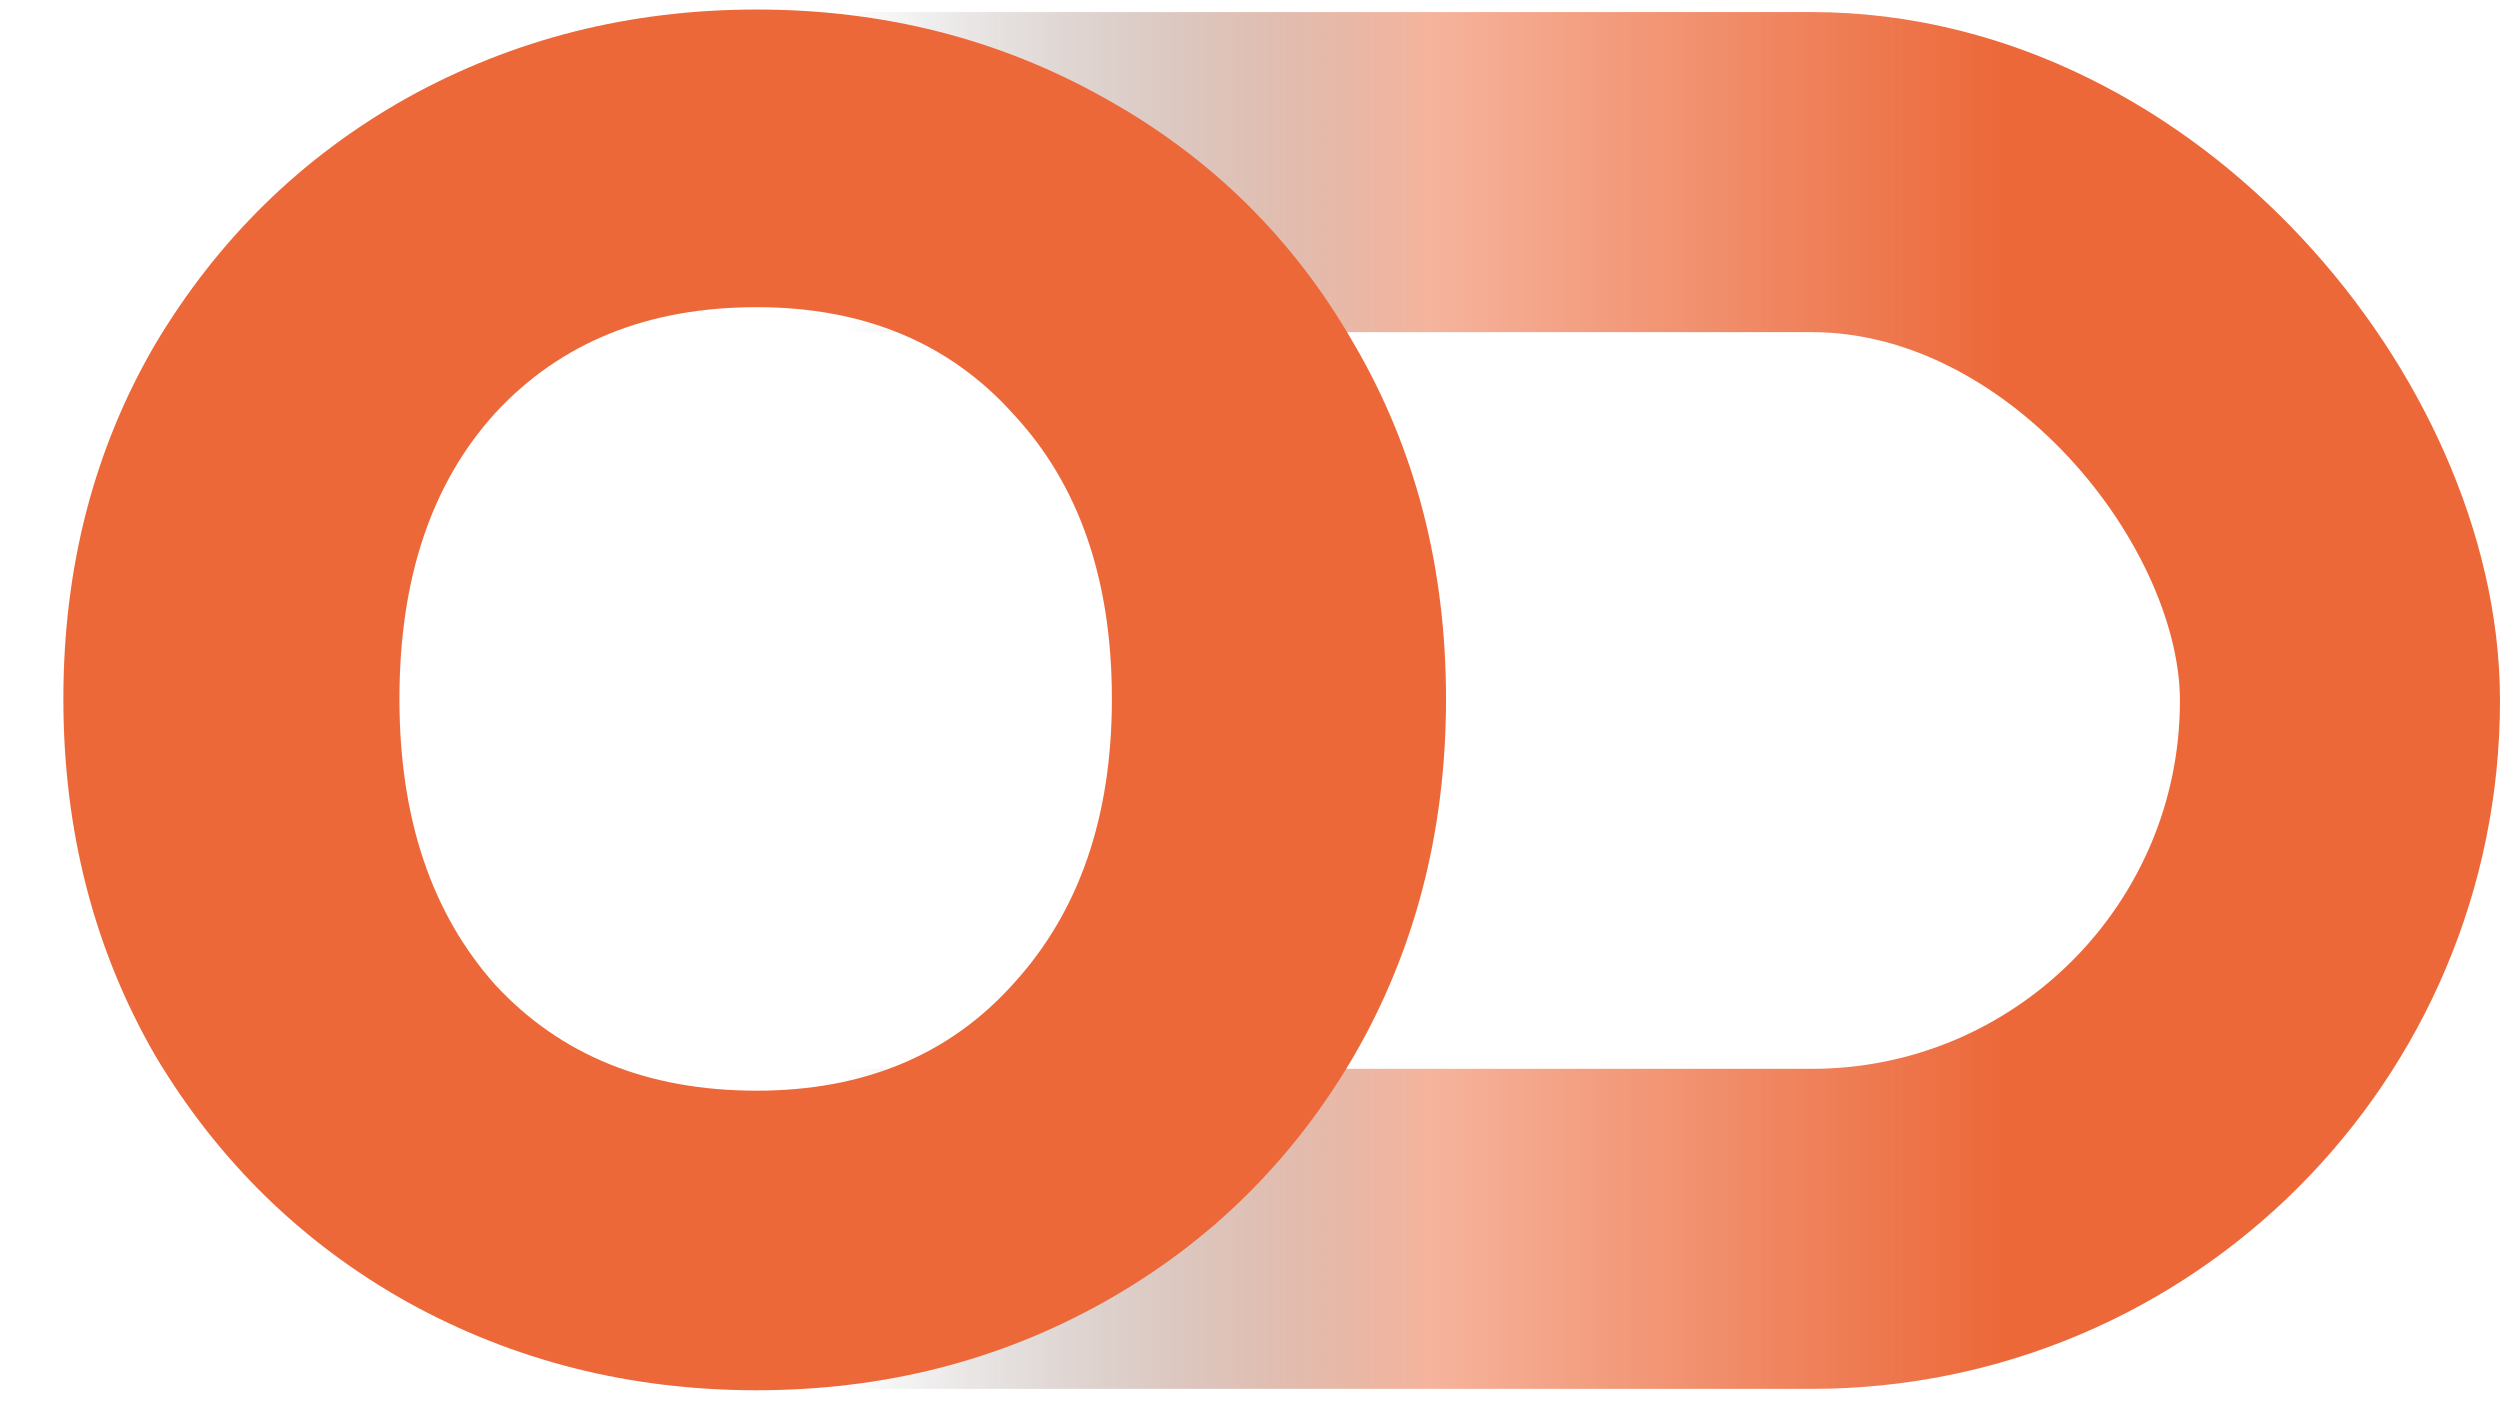
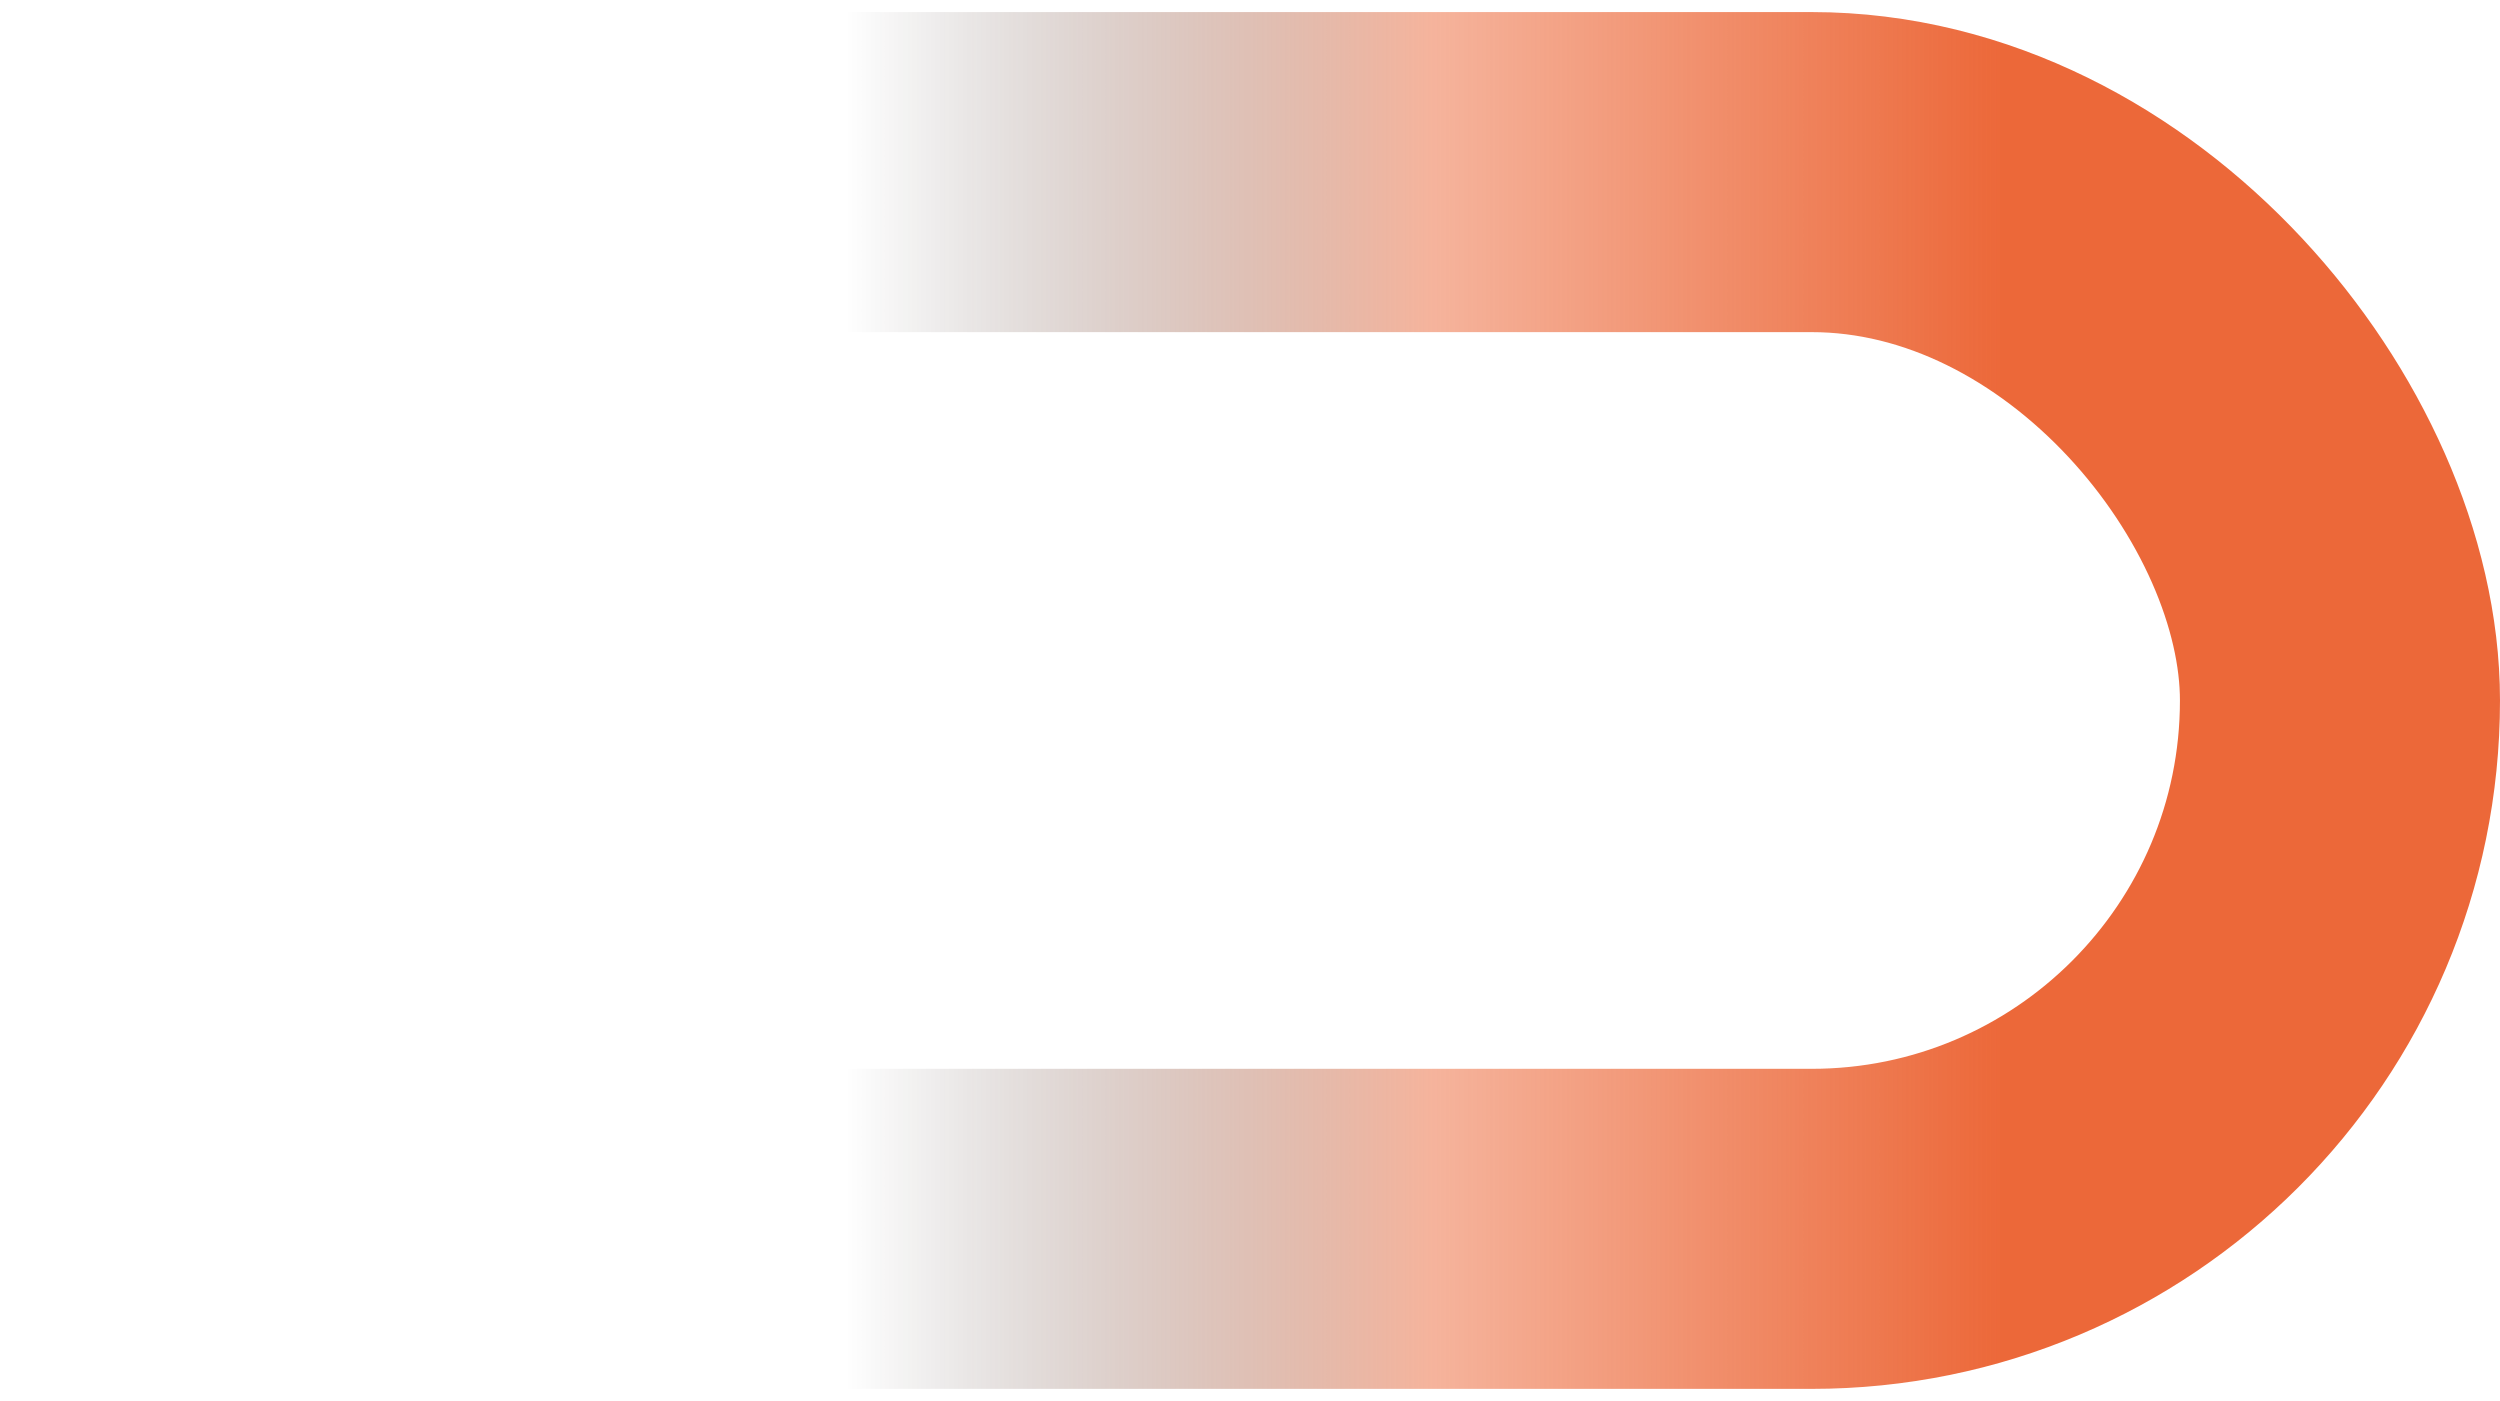
<svg xmlns="http://www.w3.org/2000/svg" width="207" height="116" viewBox="0 0 207 116" fill="none">
  <rect x="20.25" y="14.25" width="173.499" height="87.499" rx="43.75" stroke="url(#paint0_linear_288_2581)" stroke-width="26.501" />
-   <path d="M62.648 115.113C52.153 115.113 42.507 112.675 33.709 107.799C25.017 102.923 18.073 96.138 12.879 87.446C7.791 78.648 5.247 68.79 5.247 57.871C5.247 46.953 7.791 37.148 12.879 28.456C18.073 19.763 25.017 12.979 33.709 8.103C42.507 3.227 52.153 0.789 62.648 0.789C73.142 0.789 82.735 3.227 91.427 8.103C100.226 12.979 107.116 19.763 112.098 28.456C117.186 37.148 119.73 46.953 119.73 57.871C119.73 68.79 117.186 78.648 112.098 87.446C107.01 96.138 100.12 102.923 91.427 107.799C82.735 112.675 73.142 115.113 62.648 115.113ZM62.648 90.308C71.552 90.308 78.654 87.34 83.954 81.404C89.361 75.468 92.064 67.624 92.064 57.871C92.064 48.013 89.361 40.169 83.954 34.339C78.654 28.403 71.552 25.434 62.648 25.434C53.638 25.434 46.429 28.35 41.023 34.18C35.723 40.01 33.073 47.907 33.073 57.871C33.073 67.73 35.723 75.627 41.023 81.563C46.429 87.393 53.638 90.308 62.648 90.308Z" fill="#EC6839" />
  <defs>
    <linearGradient id="paint0_linear_288_2581" x1="207" y1="53.953" x2="7" y2="53.953" gradientUnits="userSpaceOnUse">
      <stop offset="0.206" stop-color="#EC6839" />
      <stop offset="0.442" stop-color="#EC6839" stop-opacity="0.5" />
      <stop offset="0.685" stop-color="#010001" stop-opacity="0" />
    </linearGradient>
  </defs>
</svg>